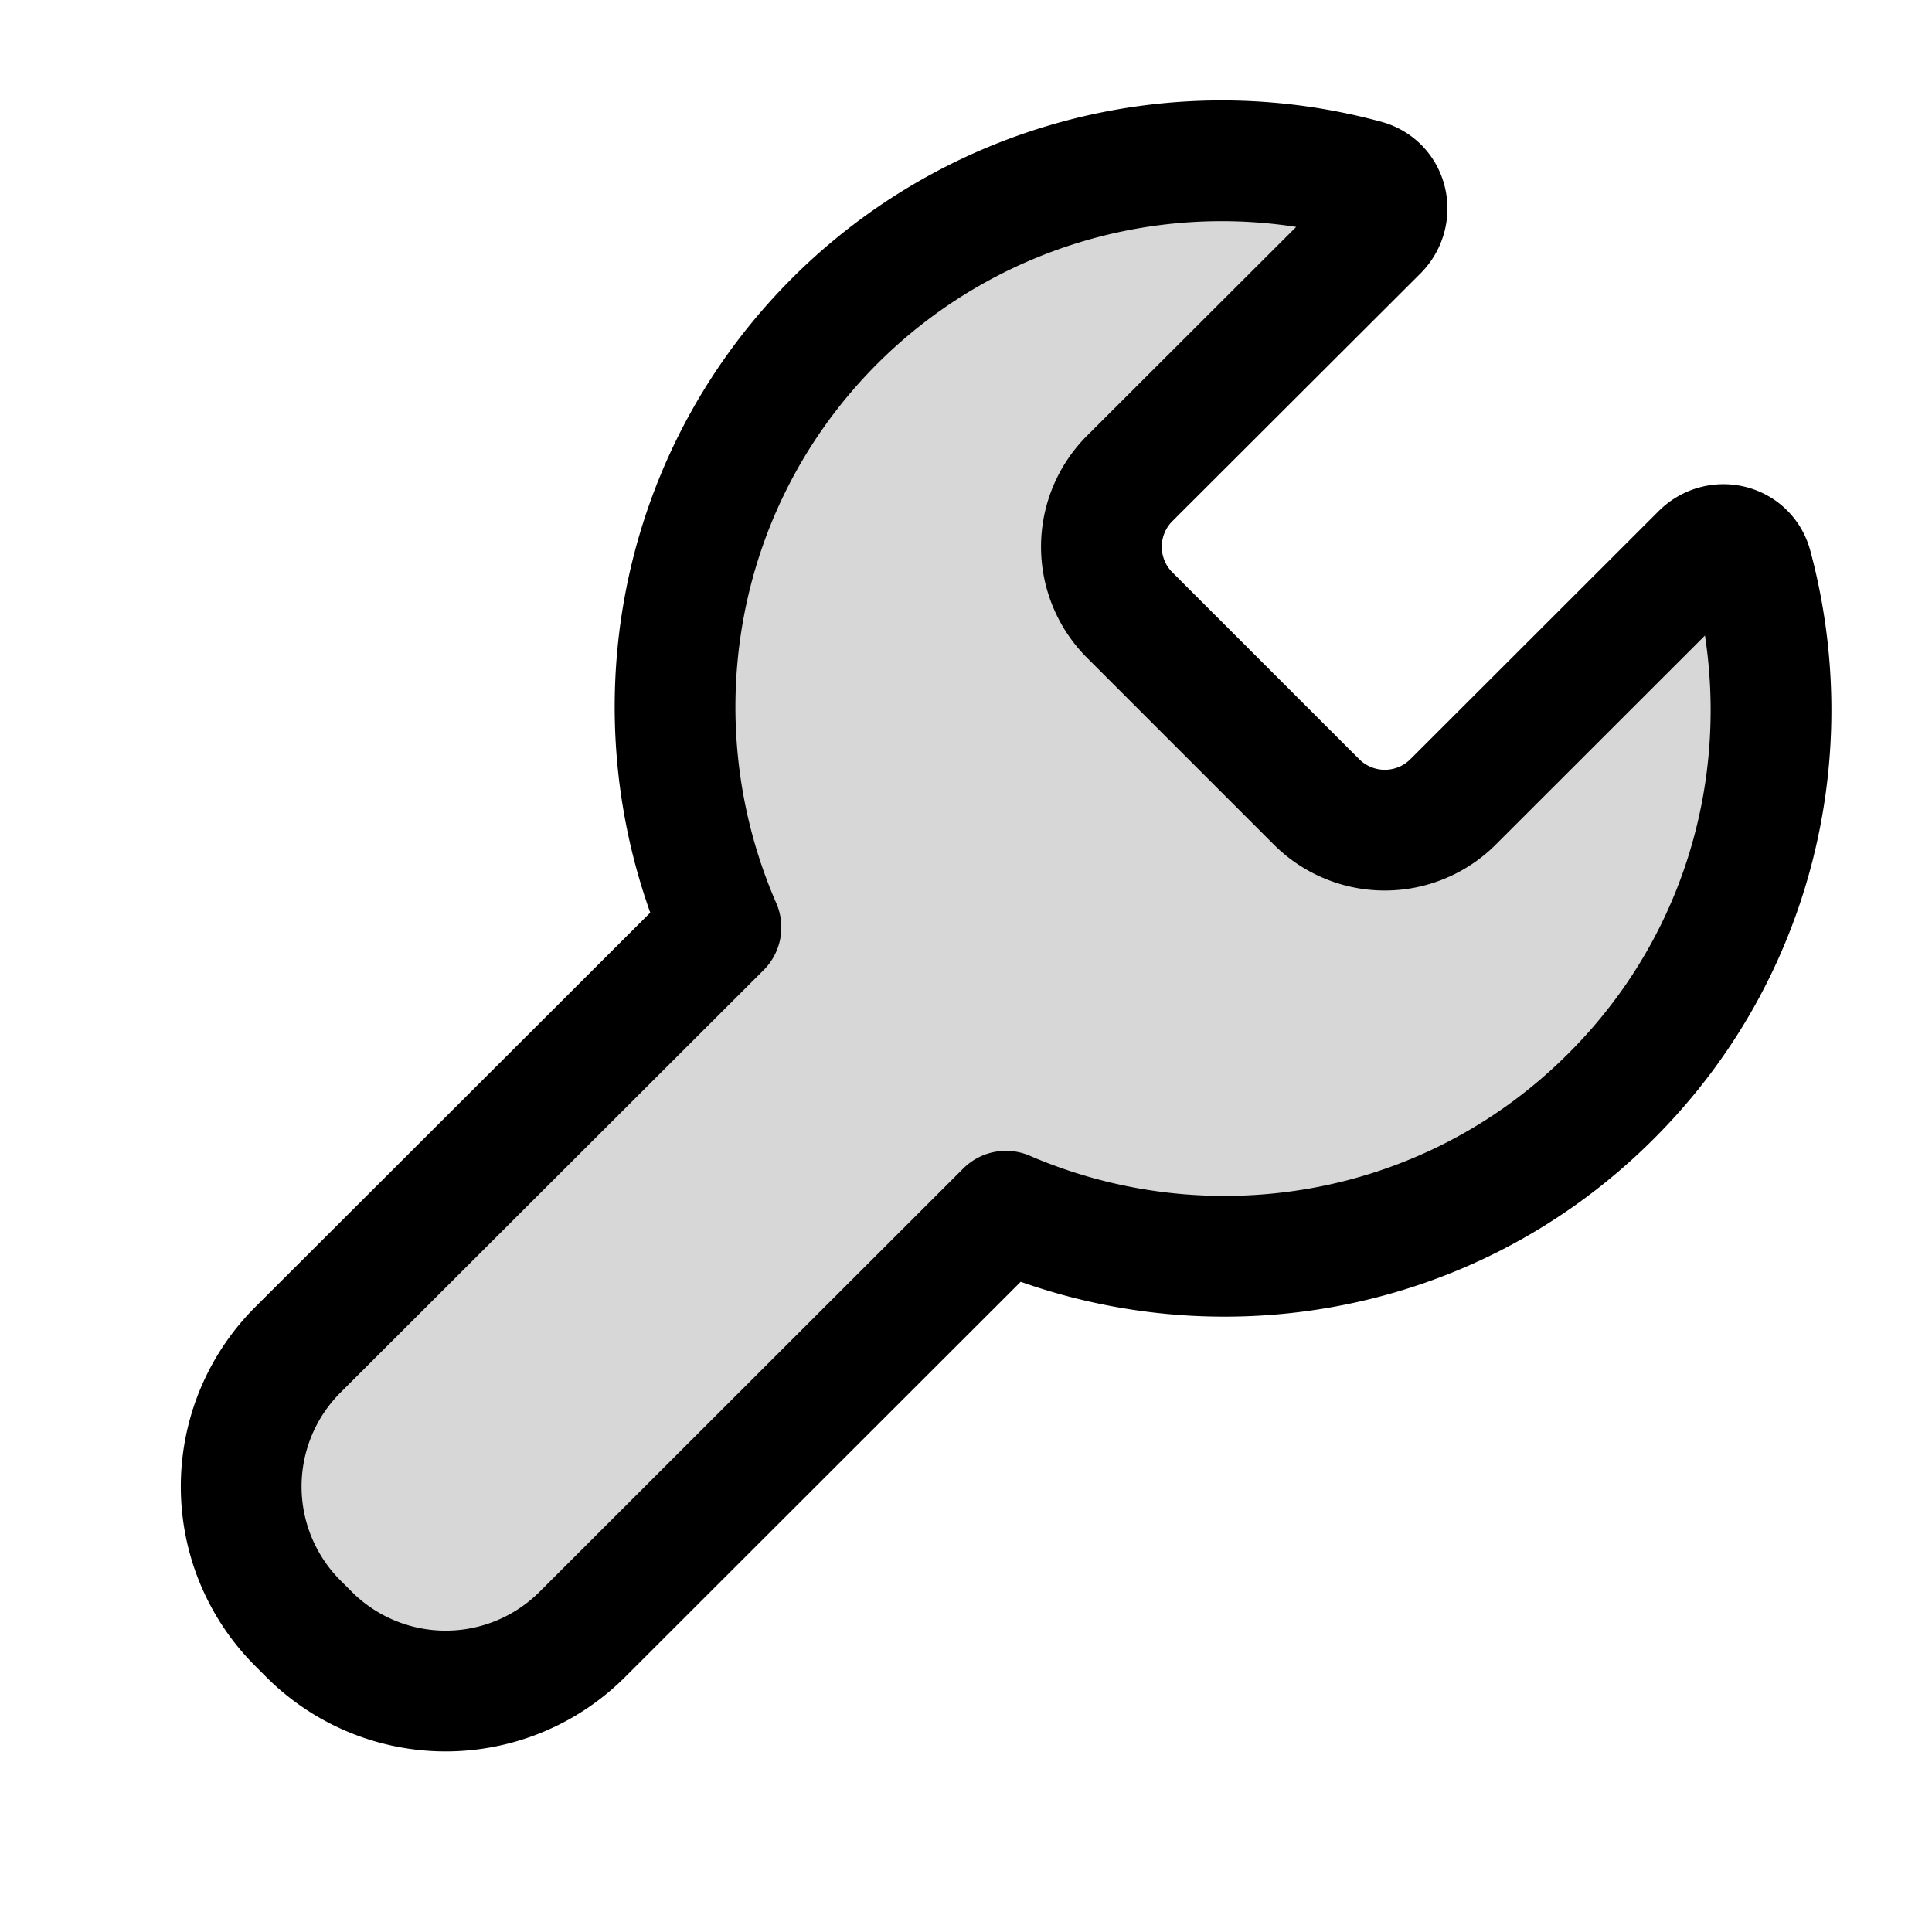
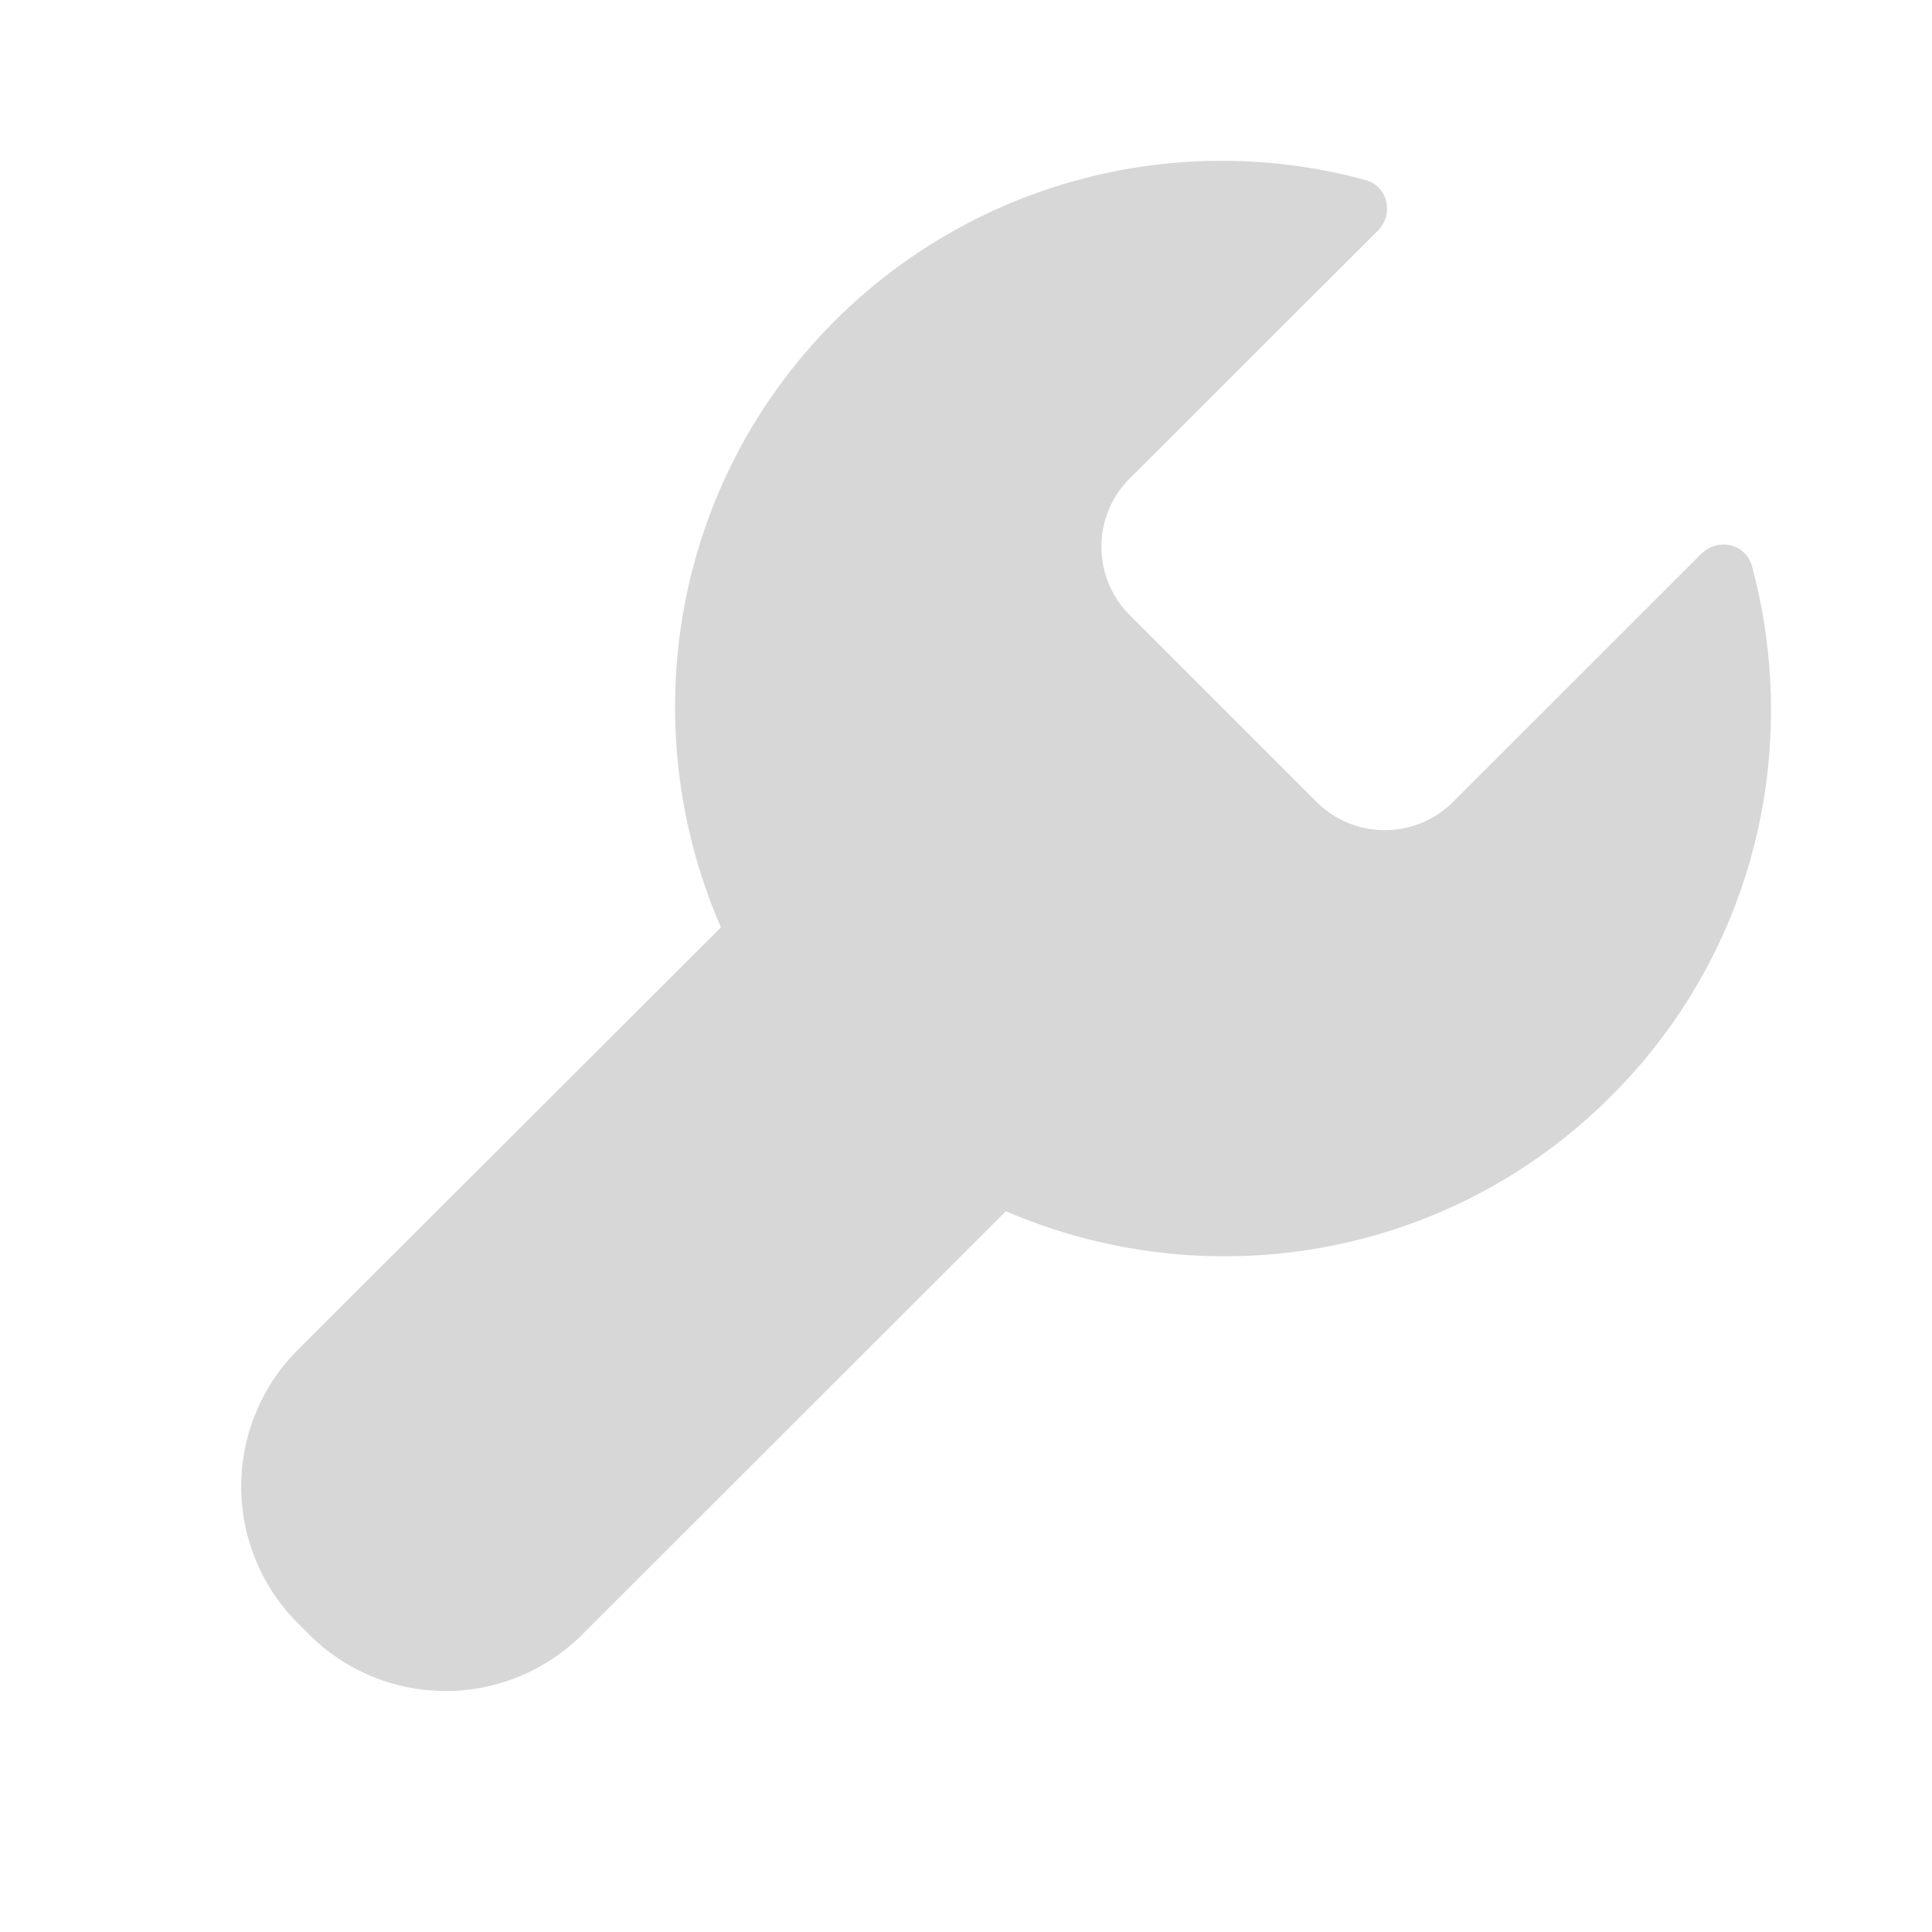
<svg xmlns="http://www.w3.org/2000/svg" width="24" height="24" fill="none" viewBox="0 0 24 24">
  <path fill="#000" fill-opacity=".16" d="M21.764 7.035c-.076-.282-.425-.36-.631-.154l-3.082 3.08a1.2 1.2 0 0 1-1.697 0l-2.32-2.32a1.2 1.2 0 0 1 0-1.698l3.08-3.075c.206-.207.129-.556-.153-.632a6.8 6.8 0 0 0-6.589 1.748c-2.04 2.04-2.502 5.044-1.416 7.536L3.7 16.768a2.4 2.4 0 0 0 0 3.396l.14.14a2.4 2.4 0 0 0 3.393 0l5.263-5.258c2.49 1.074 5.484.606 7.518-1.43 1.787-1.783 2.362-4.307 1.75-6.581" />
-   <path stroke="#000" stroke-linecap="round" stroke-linejoin="round" stroke-miterlimit="10" stroke-width="1.5" d="M21.764 7.035c-.076-.282-.425-.36-.631-.154l-3.082 3.08a1.2 1.2 0 0 1-1.697 0l-2.32-2.32a1.2 1.2 0 0 1 0-1.698l3.08-3.075c.206-.207.129-.556-.153-.632a6.8 6.8 0 0 0-6.589 1.748c-2.04 2.04-2.502 5.044-1.416 7.536L3.7 16.768a2.4 2.4 0 0 0 0 3.396l.14.14a2.4 2.4 0 0 0 3.393 0l5.263-5.258c2.49 1.074 5.484.606 7.518-1.43 1.787-1.783 2.362-4.307 1.75-6.581" />
</svg>